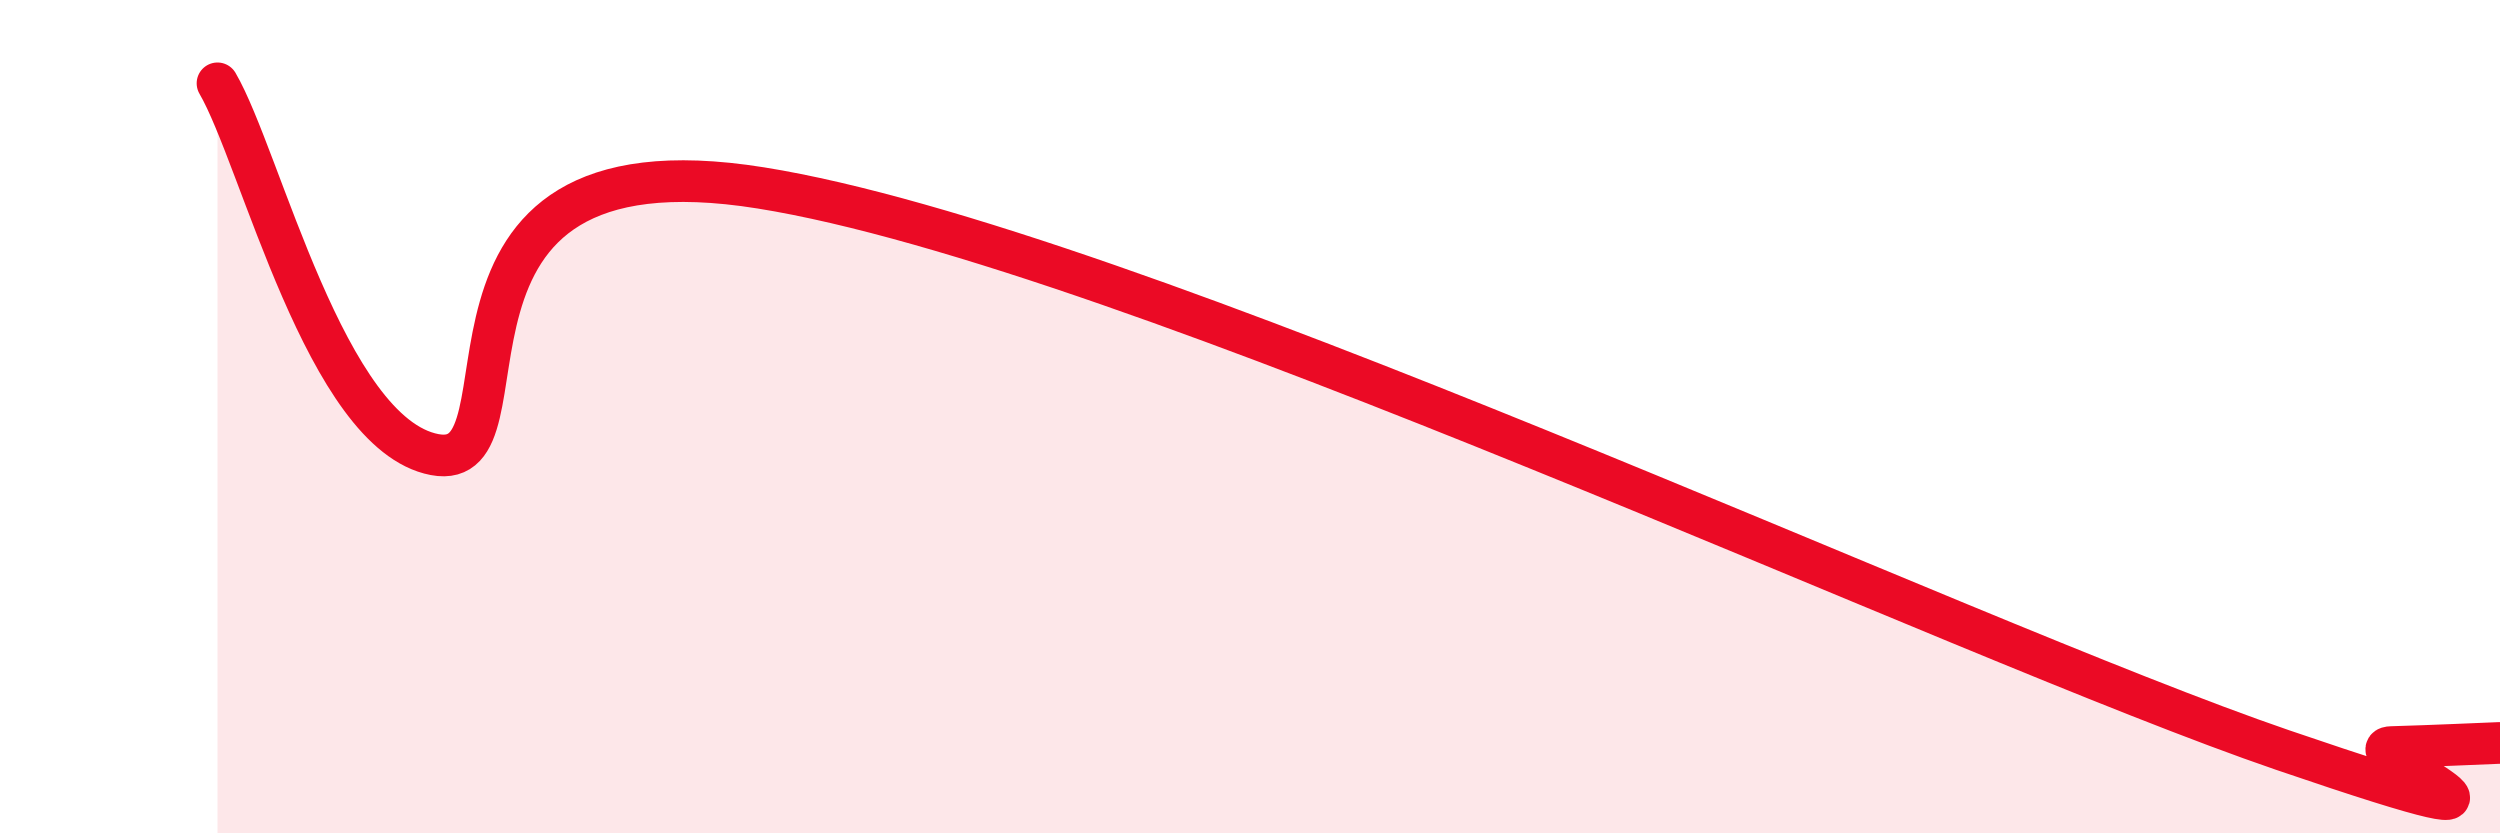
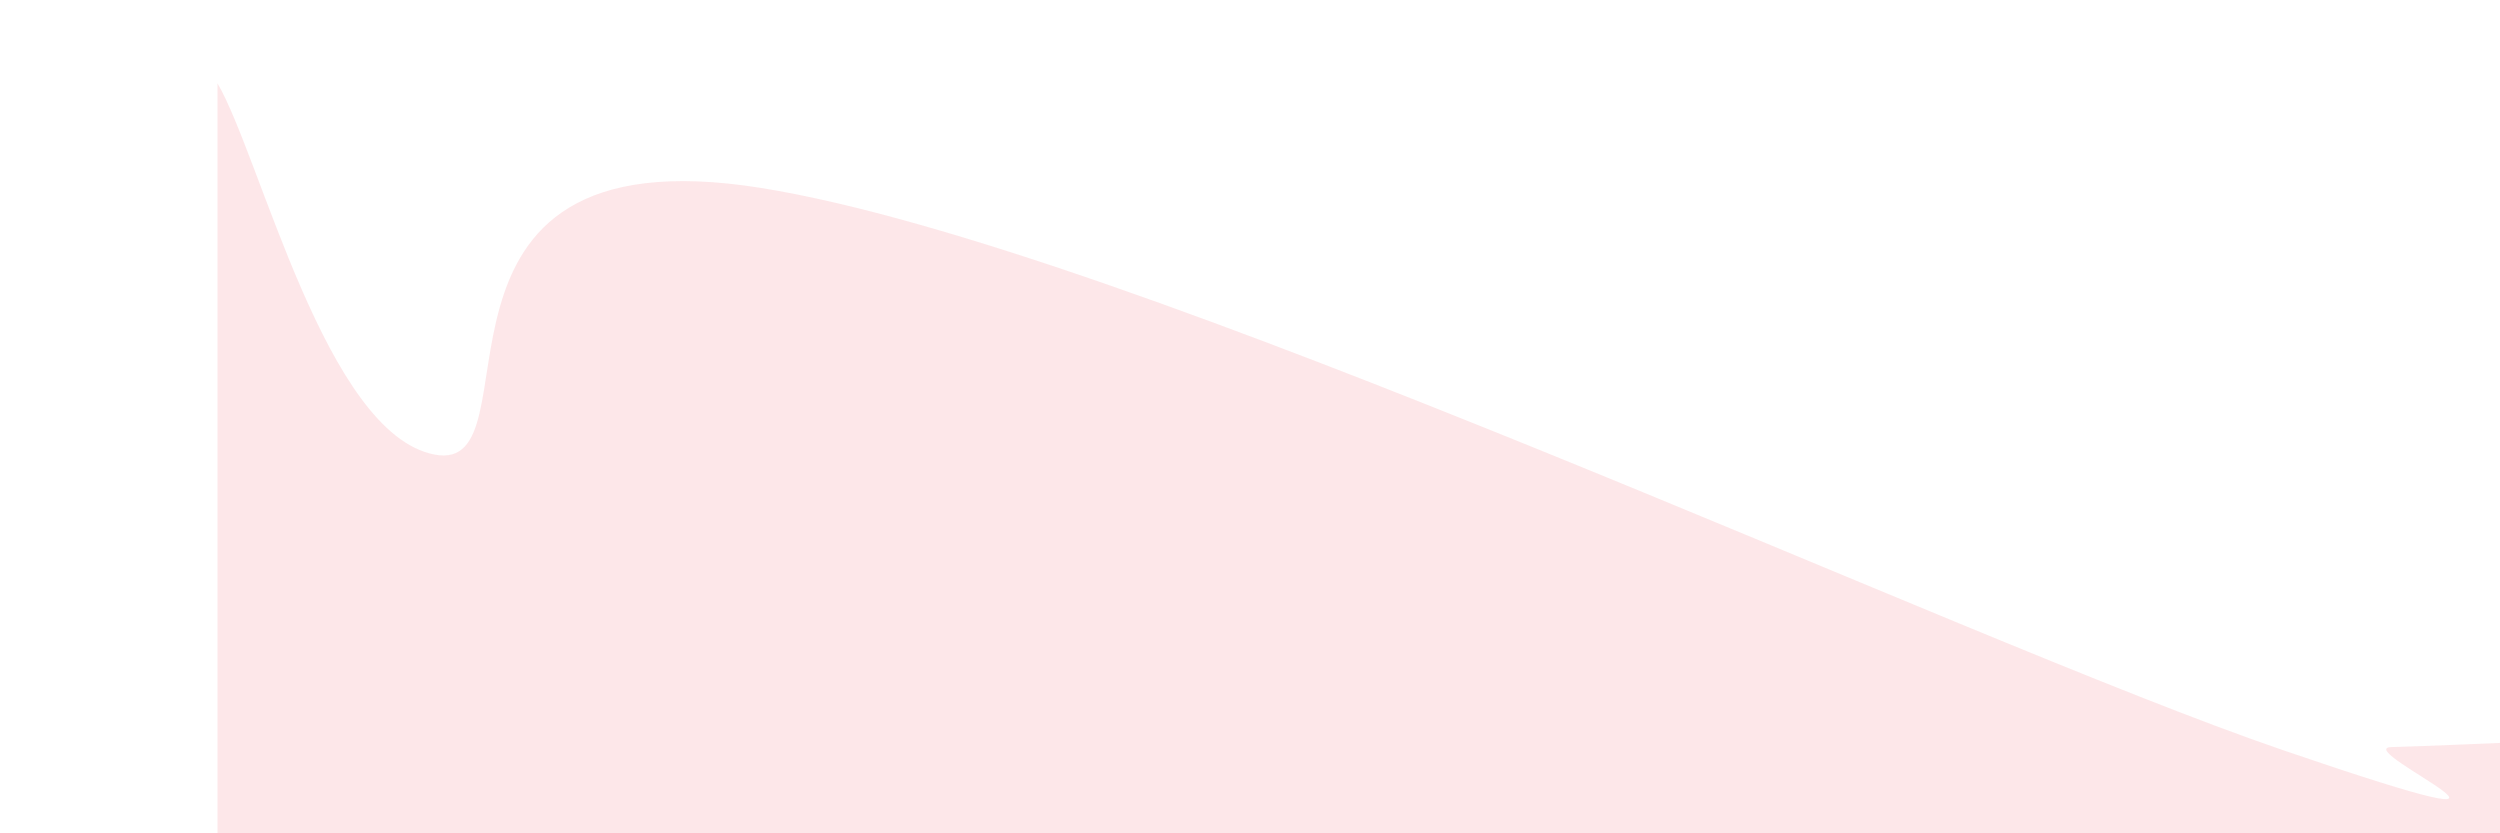
<svg xmlns="http://www.w3.org/2000/svg" width="60" height="20" viewBox="0 0 60 20">
  <path d="M 5.22,2 C 6.26,3.78 7.82,10.41 10.43,10.91 C 13.04,11.41 9.39,3.09 18.26,4.51 C 27.13,5.93 46.95,15.32 54.78,18 C 62.61,20.68 56.35,17.96 57.39,17.93 C 58.43,17.9 59.48,17.85 60,17.83L60 20L5.22 20Z" fill="#EB0A25" opacity="0.1" stroke-linecap="round" stroke-linejoin="round" />
-   <path d="M 5.22,2 C 6.26,3.78 7.82,10.41 10.43,10.91 C 13.04,11.41 9.39,3.09 18.26,4.51 C 27.13,5.93 46.95,15.32 54.78,18 C 62.61,20.68 56.35,17.96 57.39,17.93 C 58.43,17.9 59.48,17.85 60,17.83" stroke="#EB0A25" stroke-width="1" fill="none" stroke-linecap="round" stroke-linejoin="round" />
</svg>